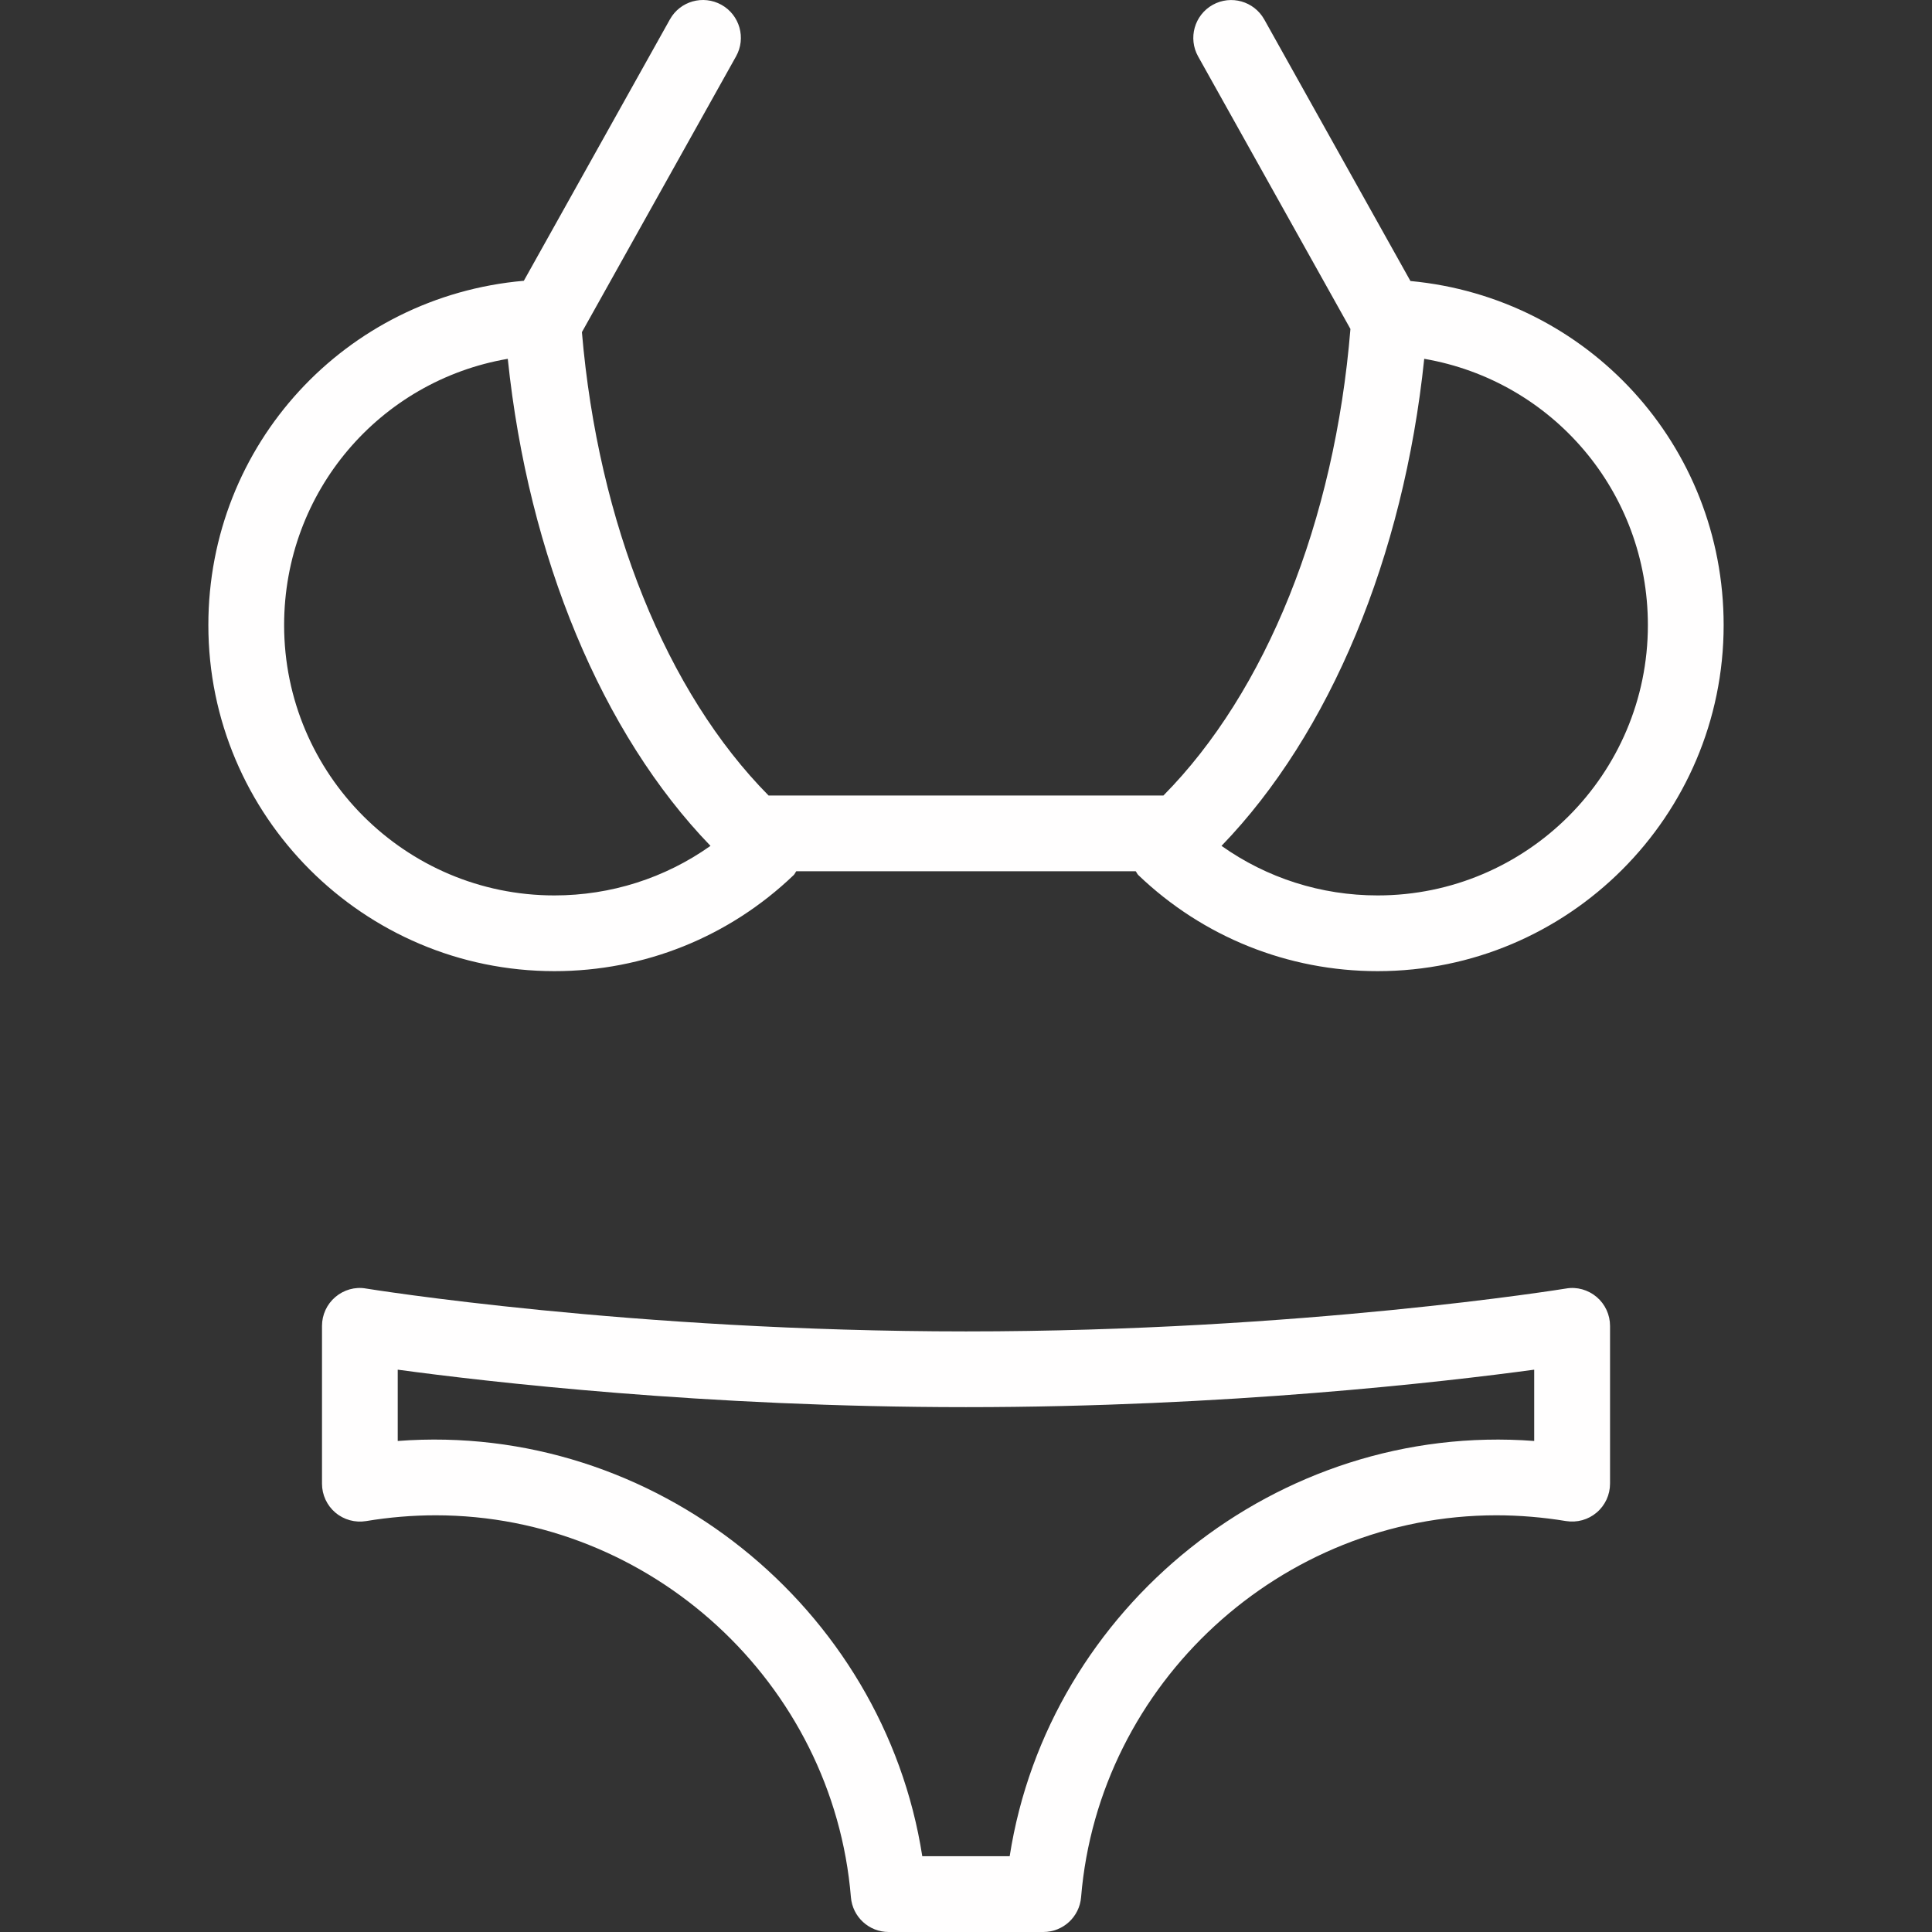
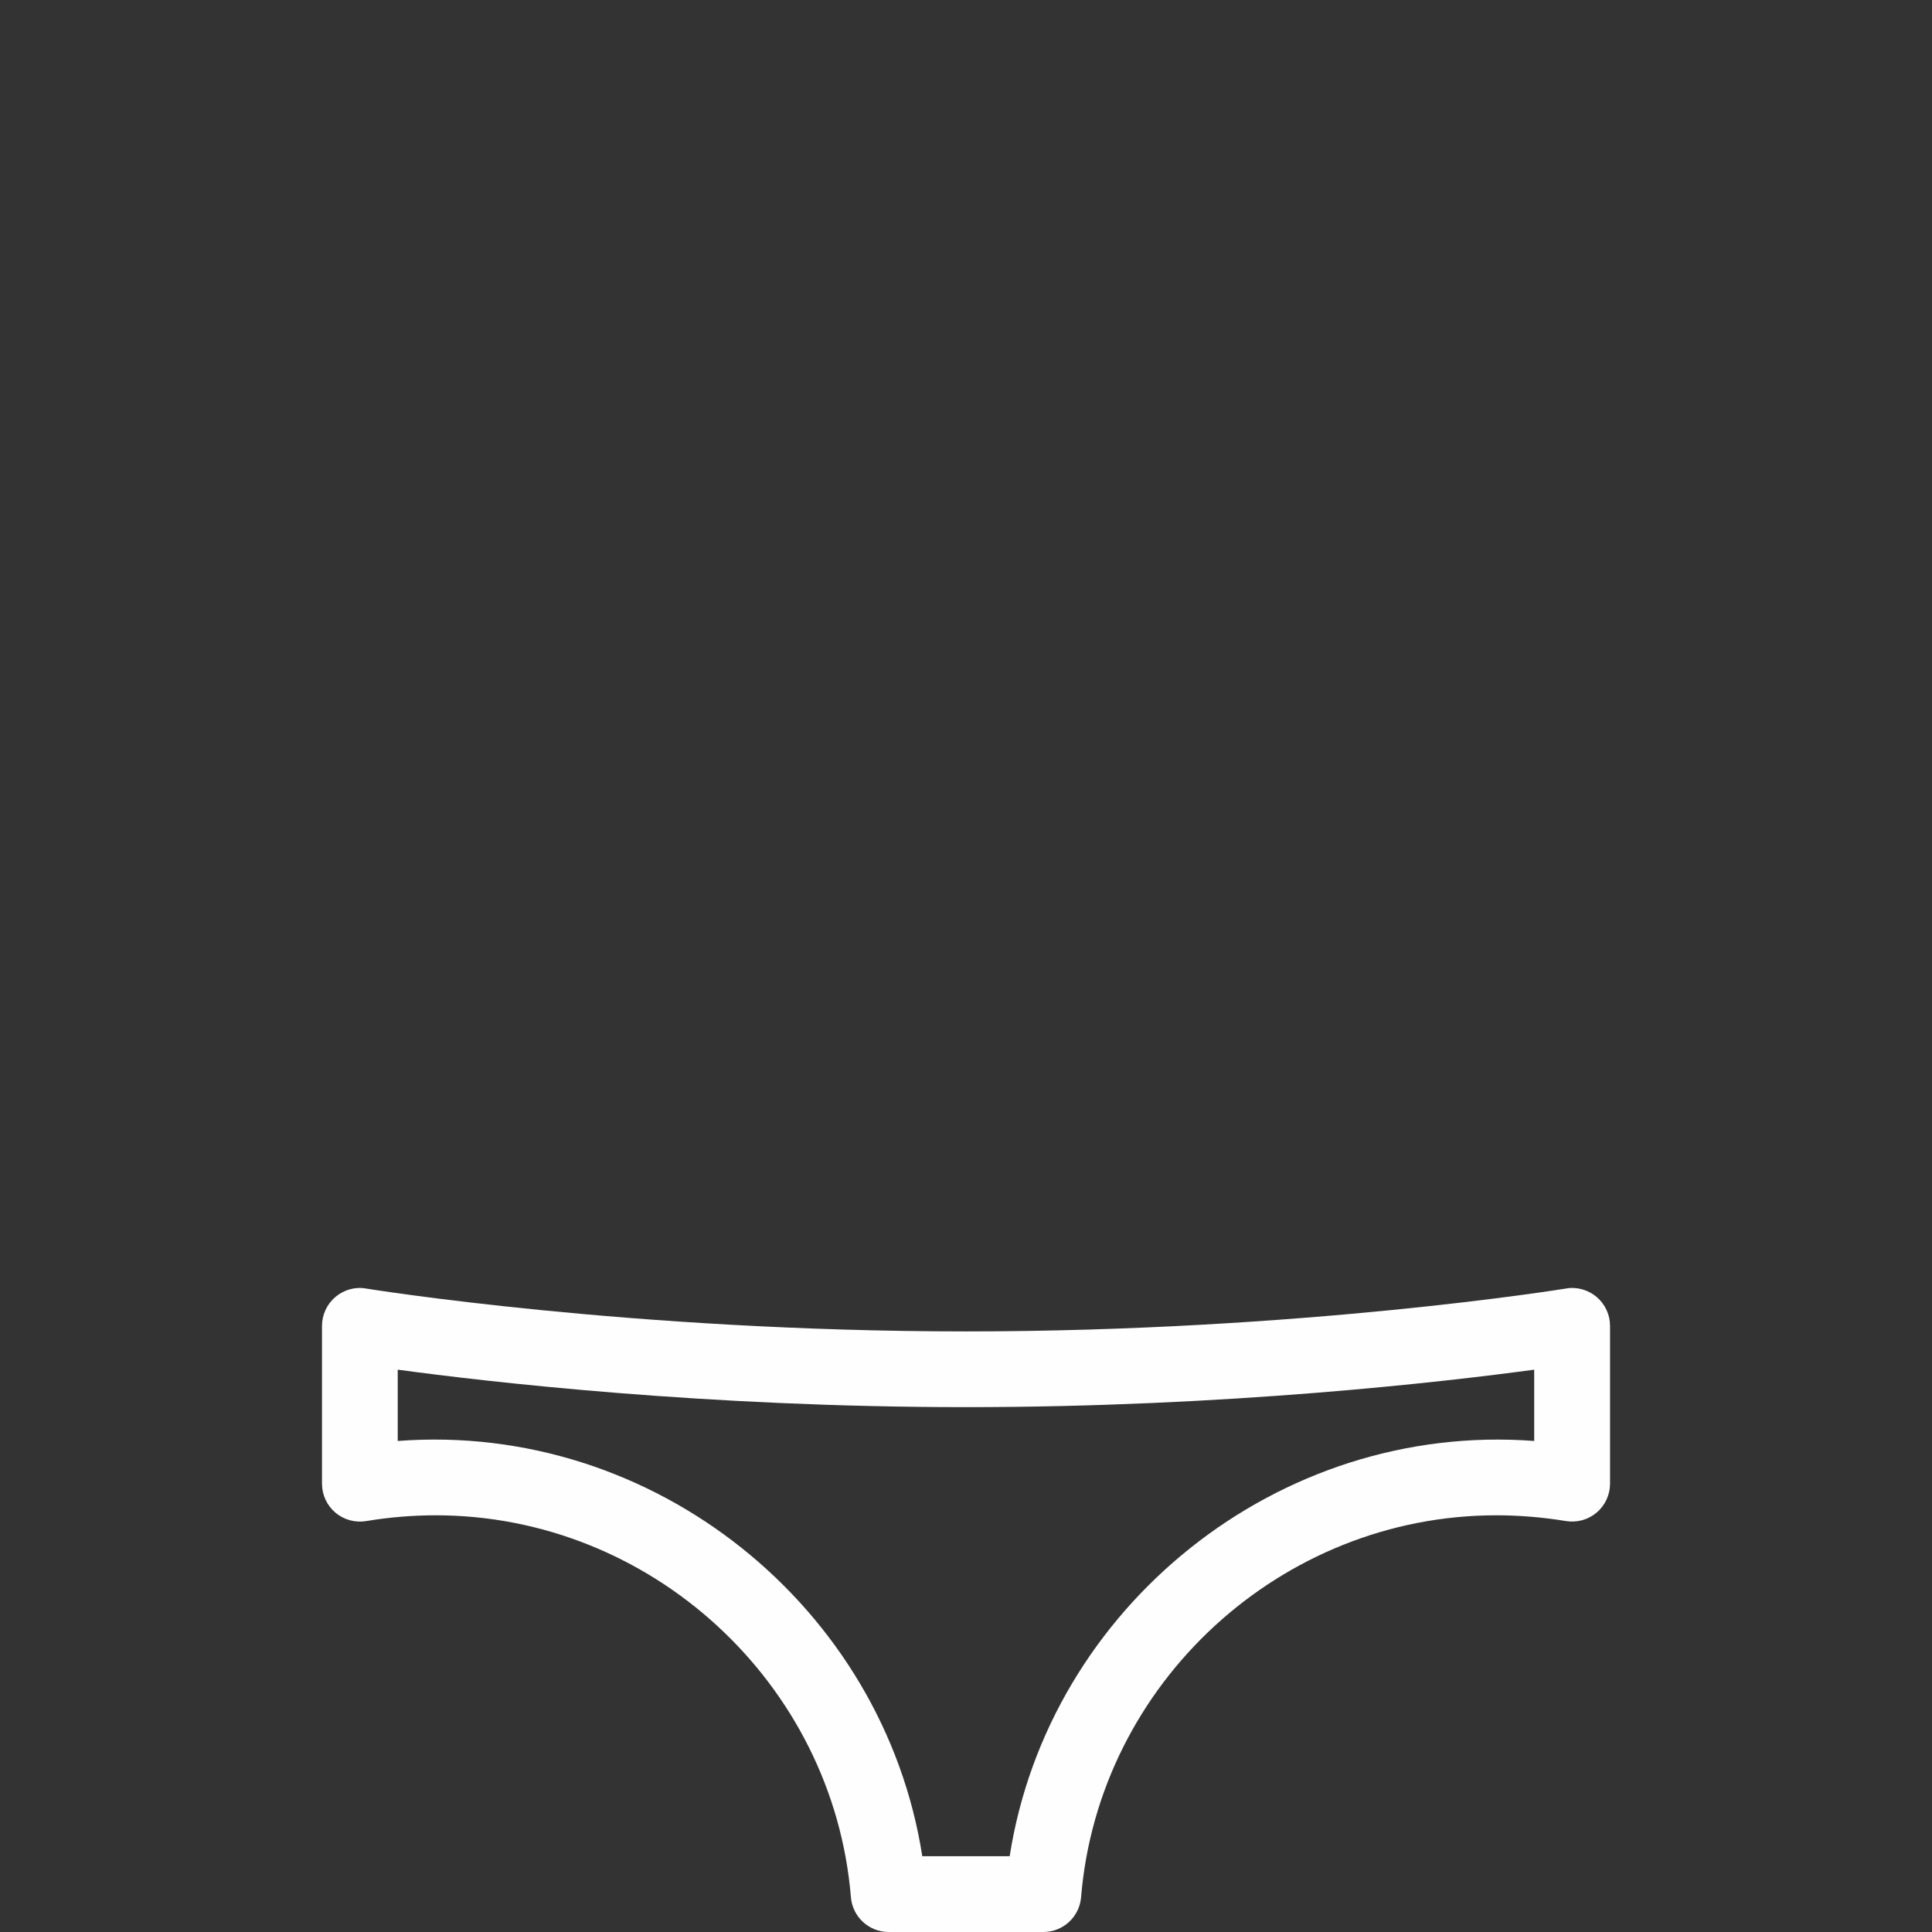
<svg xmlns="http://www.w3.org/2000/svg" version="1.1" id="Capa_1" x="0px" y="0px" viewBox="0 0 51 51" style="enable-background:new 0 0 51 51;" xml:space="preserve" width="512px" height="512px">
  <rect x="0" y="0" width="51" height="51" fill="#333333" stroke="none" />
  <g>
    <g>
      <g>
-         <path d="M37.232,7.418l-3.859-6.905c-0.271-0.482-0.879-0.654-1.361-0.385c-0.481,0.269-0.654,0.879-0.385,1.361l4.021,7.195    C35.232,13.77,33.416,18.265,30.711,21H20.289c-2.69-2.72-4.499-7.181-4.928-12.232l4.069-7.28    c0.27-0.482,0.097-1.091-0.385-1.361c-0.486-0.269-1.092-0.097-1.361,0.385l-3.856,6.9C9.125,7.823,5.5,11.726,5.5,16.501    c0,5.037,4.098,9.135,9.135,9.135c2.365,0,4.608-0.9,6.316-2.536c0.03-0.029,0.043-0.069,0.069-0.101h8.96    c0.026,0.032,0.039,0.072,0.069,0.101c1.708,1.635,3.951,2.536,6.316,2.536c5.037,0,9.135-4.098,9.135-9.135    C45.5,11.746,41.906,7.856,37.232,7.418z M14.635,23.637c-3.935,0-7.135-3.201-7.135-7.135c0-3.526,2.526-6.45,5.904-7.03    c0.544,5.23,2.49,9.896,5.351,12.857C17.557,23.178,16.127,23.637,14.635,23.637z M36.365,23.637c-1.492,0-2.922-0.459-4.12-1.308    c2.86-2.961,4.807-7.627,5.351-12.857c3.378,0.581,5.904,3.504,5.904,7.03C43.5,20.436,40.3,23.637,36.365,23.637z" data-original="#000000" class="active-path" data-old_color="#FBF5F5" fill="#FFFEFE" />
        <path d="M41.338,34.014c-0.069,0.011-6.982,1.132-15.838,1.132c-8.845,0-15.769-1.121-15.838-1.132    c-0.29-0.052-0.586,0.034-0.81,0.224C8.629,34.428,8.5,34.706,8.5,35v4.166c0,0.294,0.129,0.573,0.353,0.763    c0.224,0.19,0.521,0.271,0.811,0.224C10.271,40.052,10.889,40,11.5,40c5.681,0,10.496,4.429,10.962,10.082    C22.505,50.601,22.938,51,23.459,51h4.082c0.521,0,0.954-0.399,0.997-0.918C29.004,44.429,33.819,40,39.5,40    c0.611,0,1.229,0.052,1.836,0.152c0.292,0.047,0.587-0.033,0.811-0.224c0.225-0.19,0.354-0.469,0.354-0.763V35    c0-0.294-0.129-0.572-0.353-0.763C41.923,34.048,41.626,33.962,41.338,34.014z M40.5,38.038    c-6.775-0.512-12.825,4.4-13.847,10.962h-2.307c-1.021-6.561-7.067-11.477-13.847-10.962v-1.882c2.369,0.321,8.119,0.989,15,0.989    s12.631-0.668,15-0.989V38.038z" data-original="#000000" class="active-path" data-old_color="#FBF5F5" fill="#FFFEFE" />
      </g>
    </g>
  </g>
</svg>